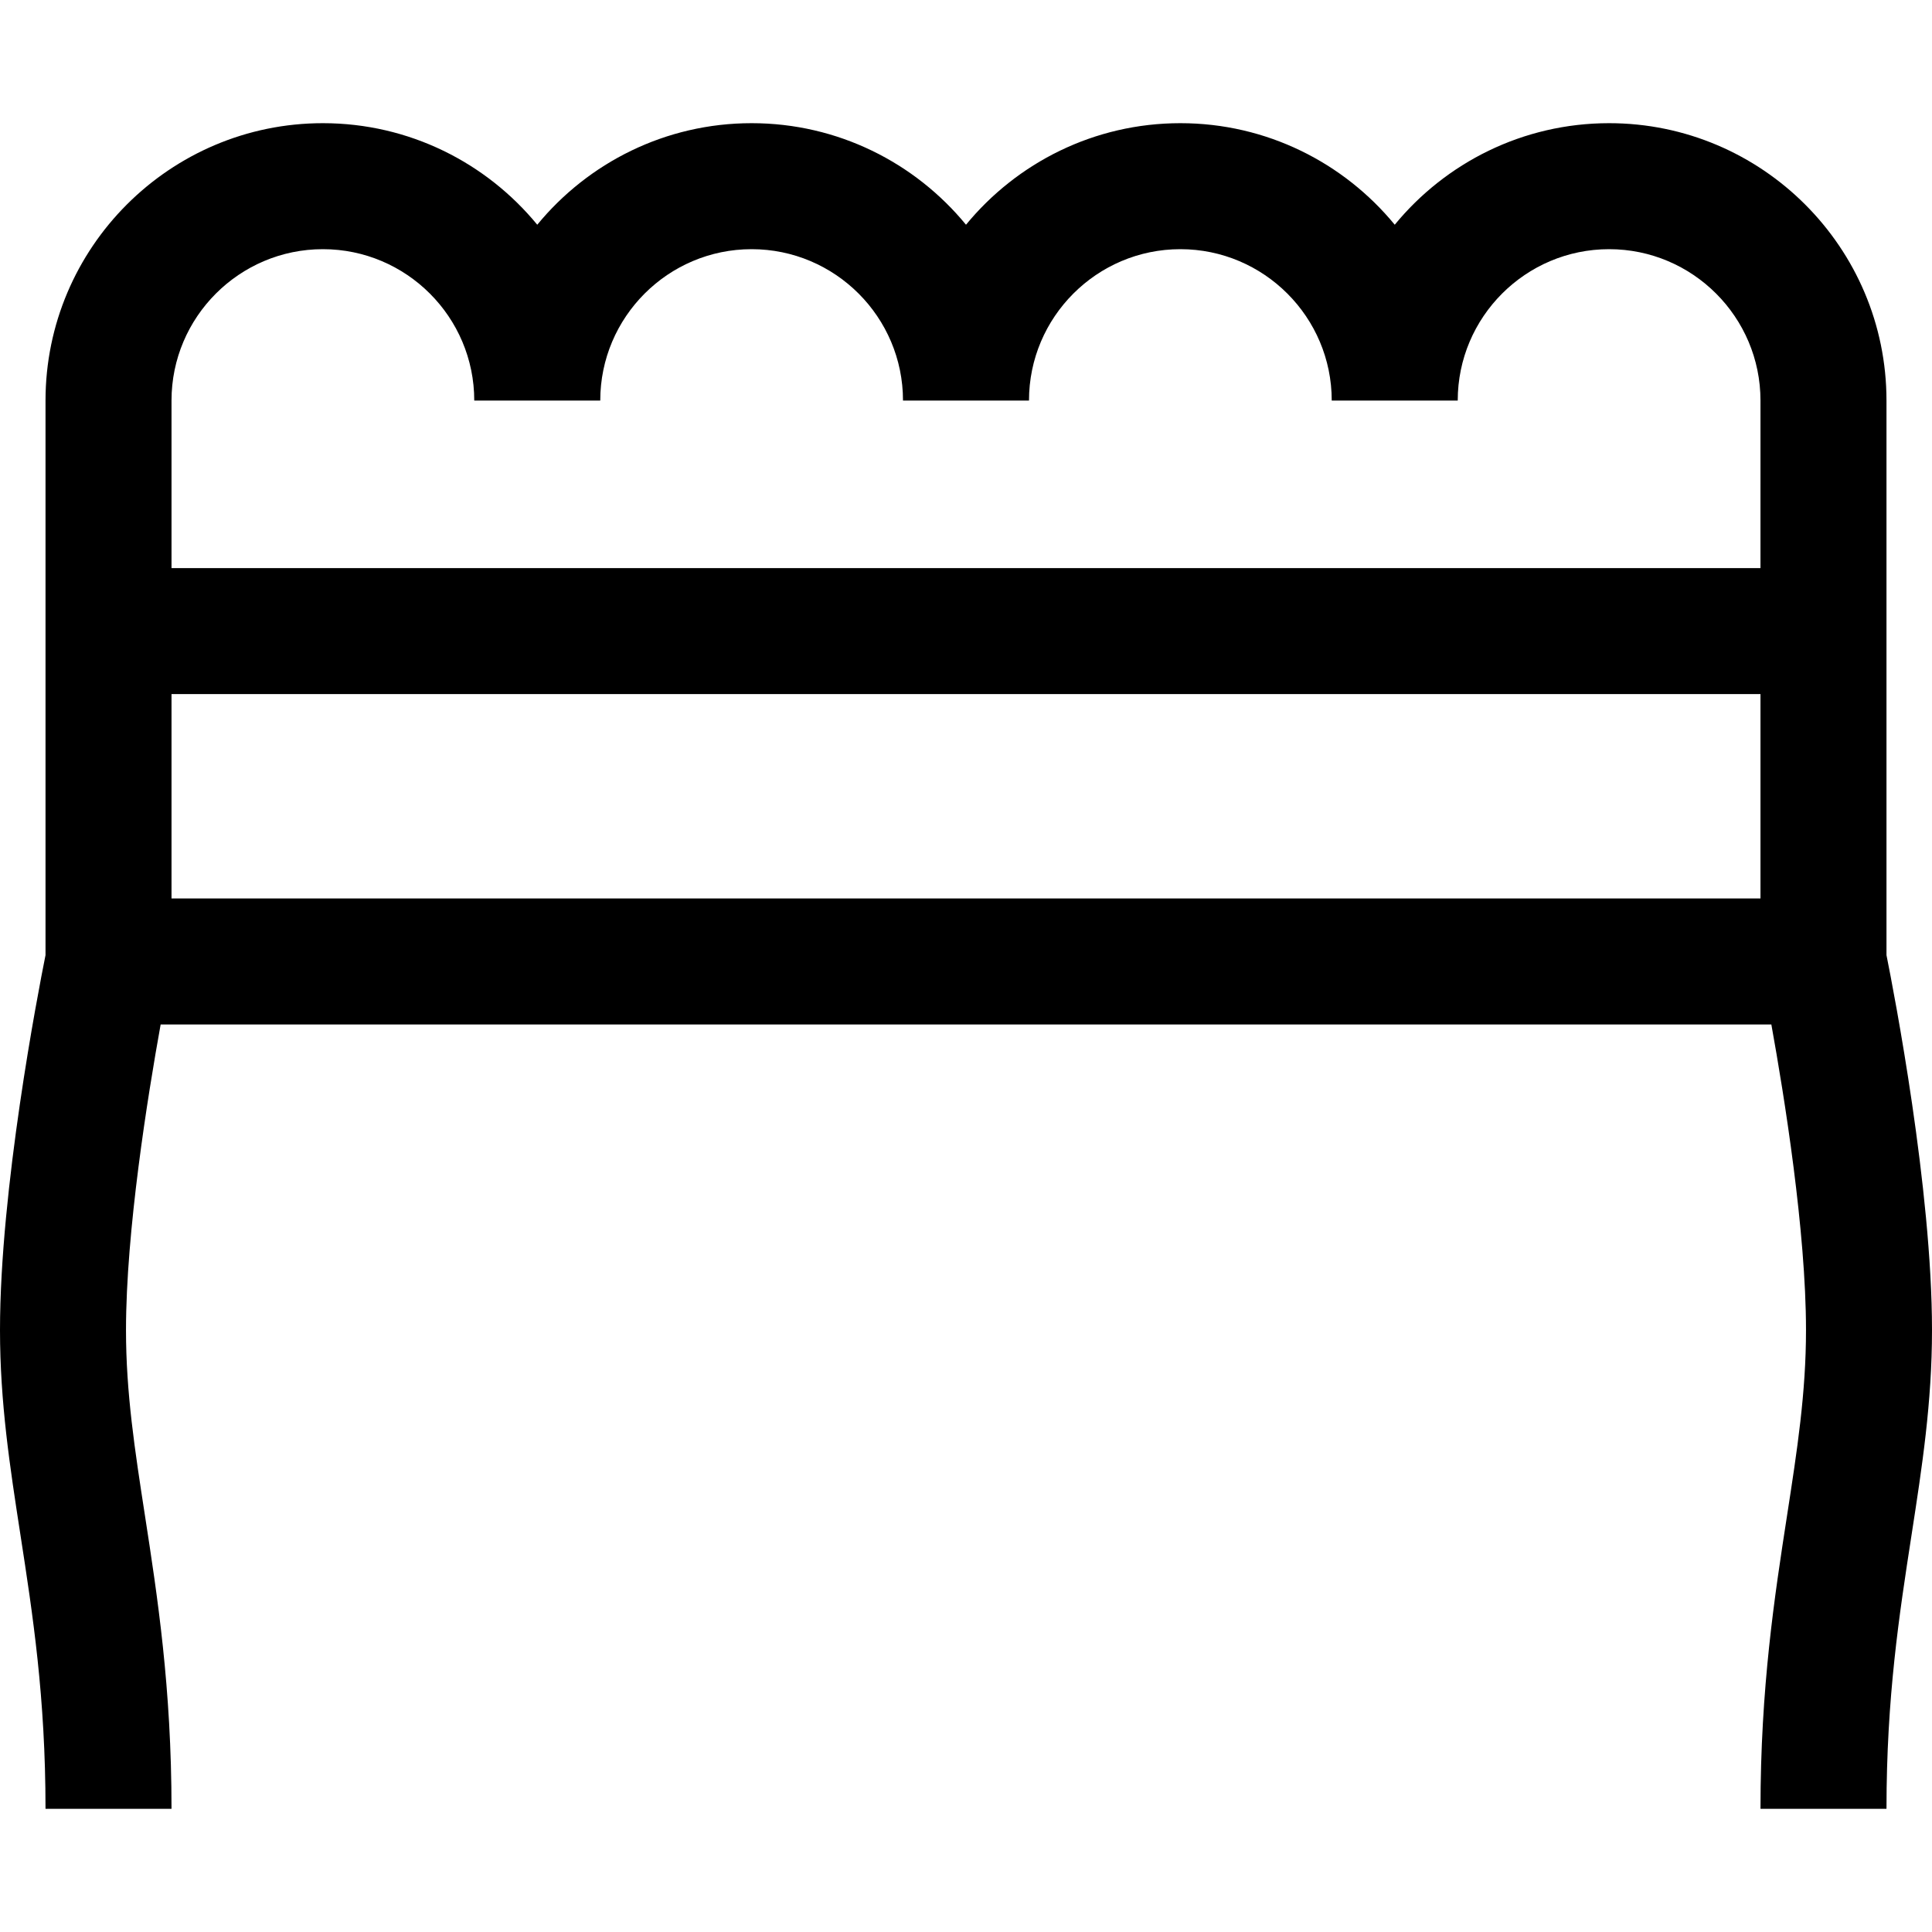
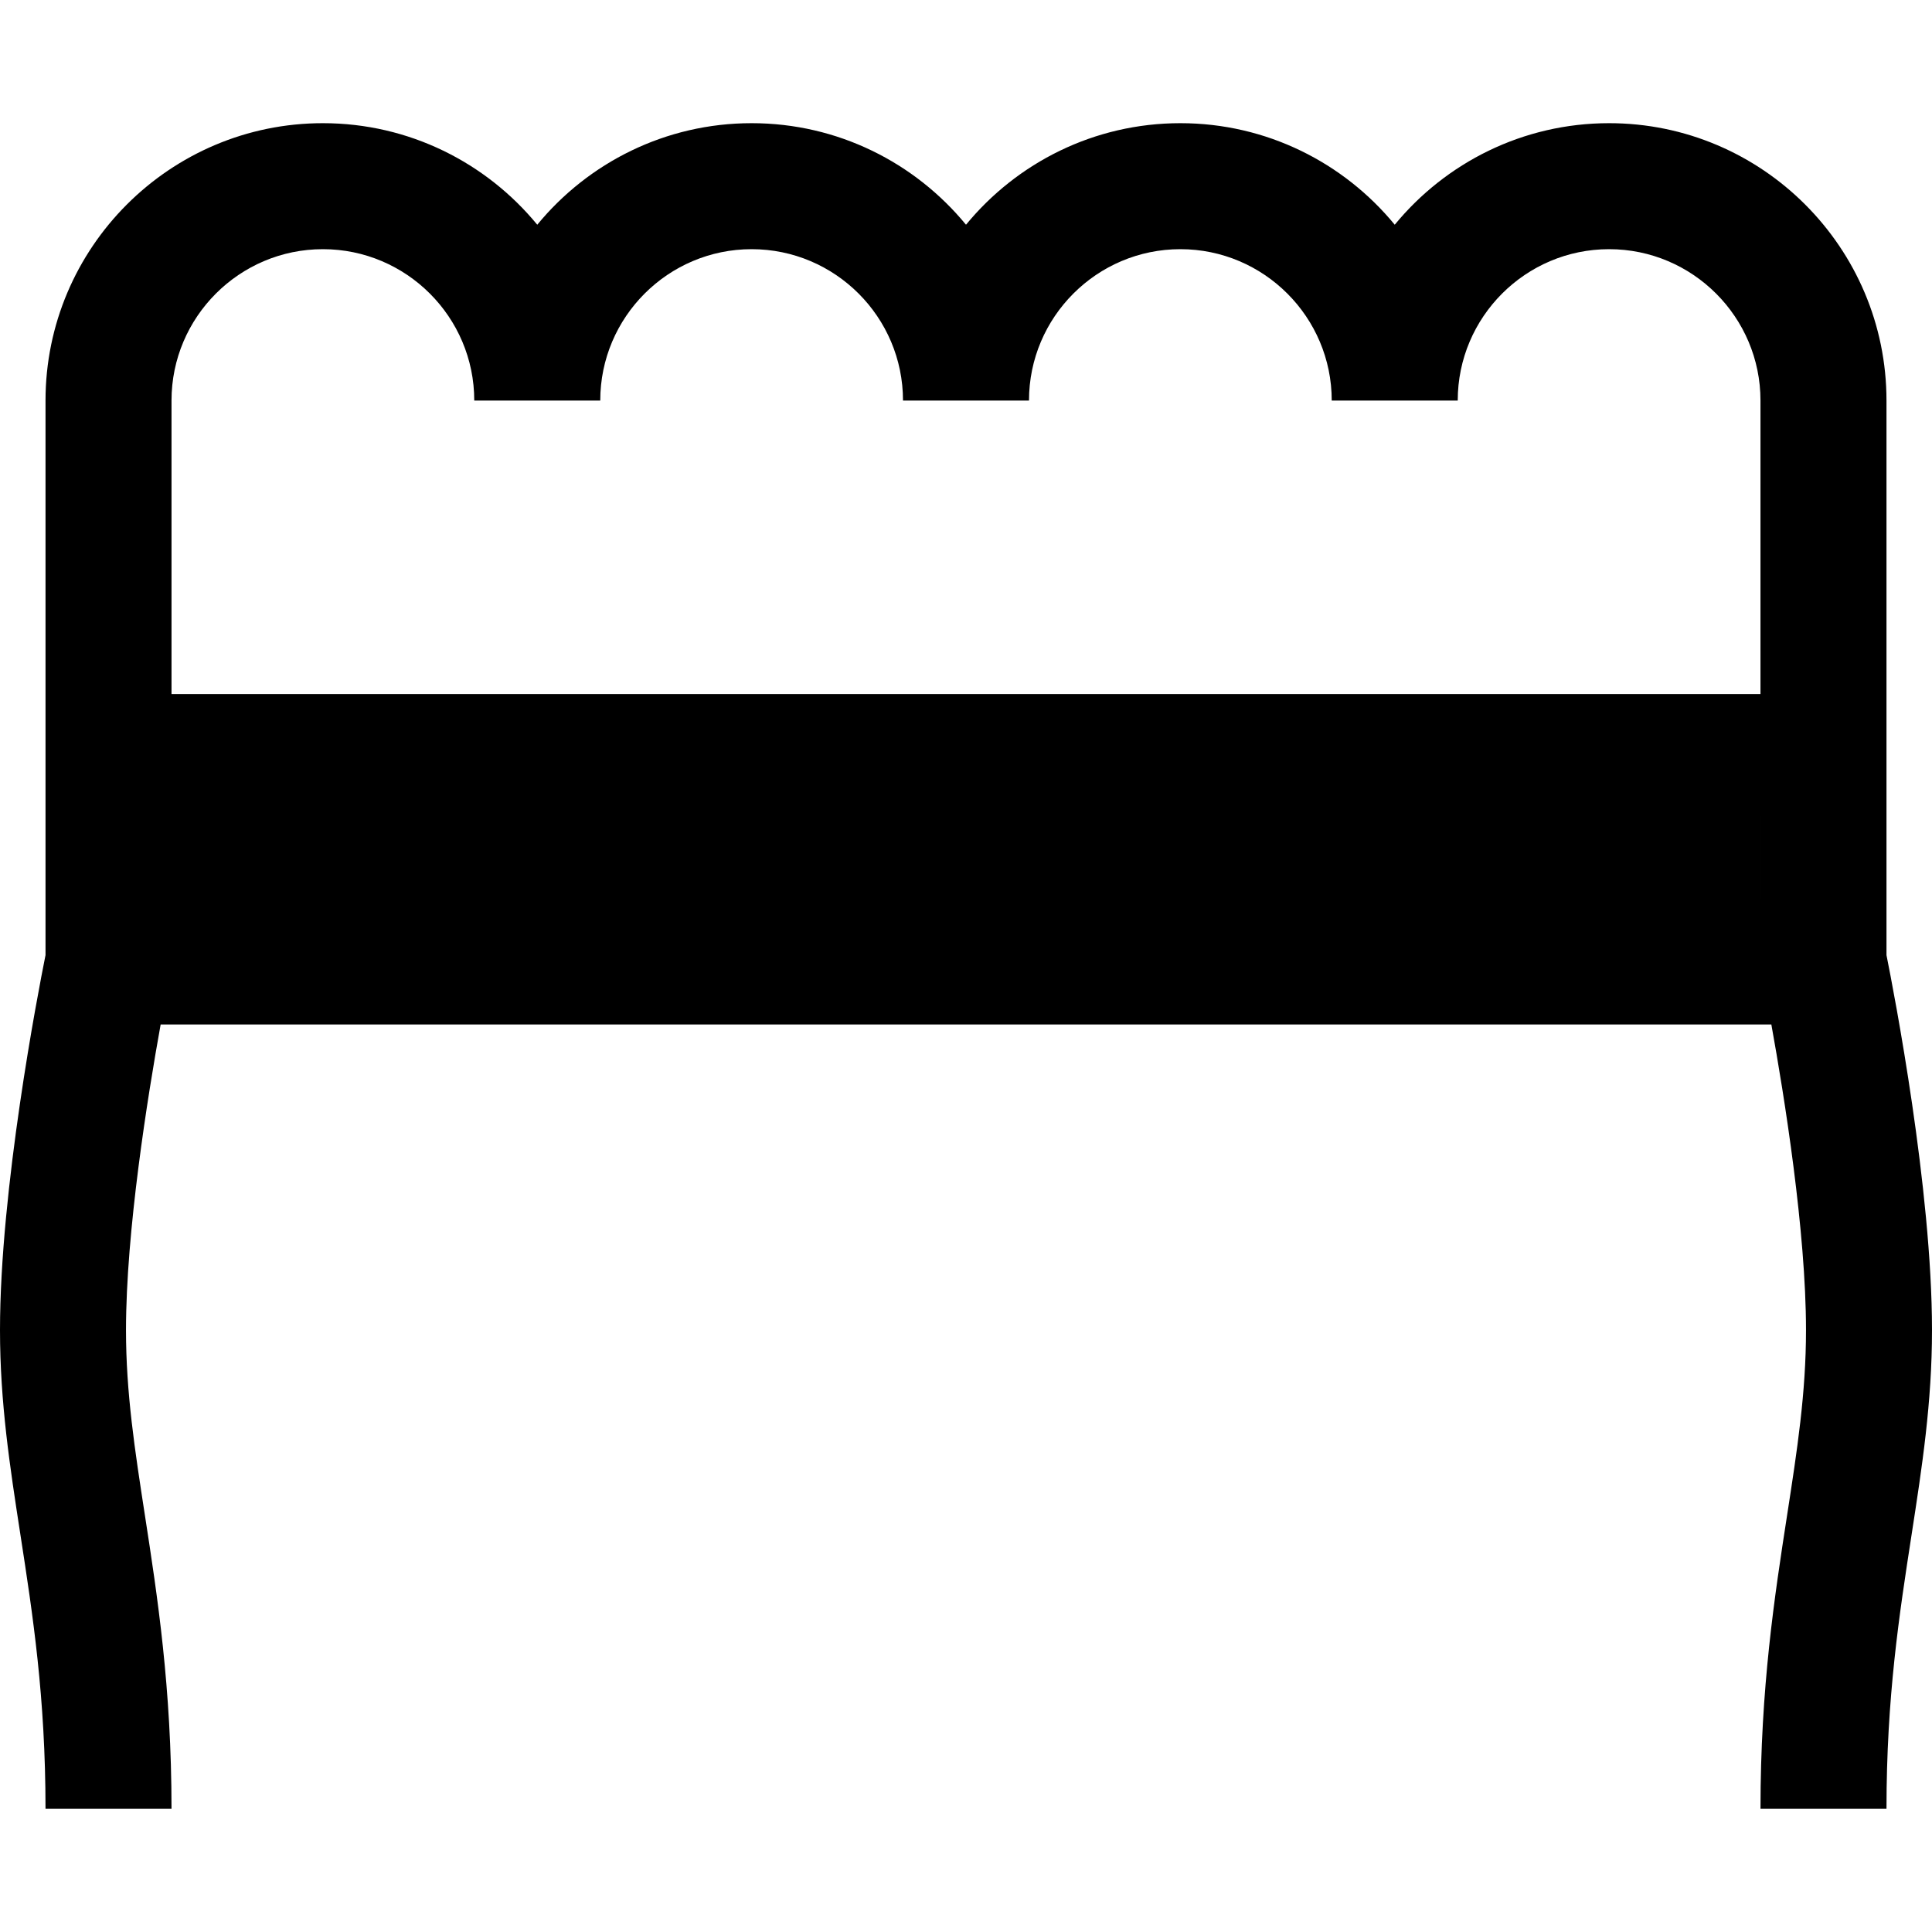
<svg xmlns="http://www.w3.org/2000/svg" version="1.1" id="Layer_1" x="0px" y="0px" viewBox="0 0 512.001 512.001" style="enable-background:new 0 0 512.001 512.001;" xml:space="preserve">
  <g>
    <g>
-       <path d="M499.939,253.123V106.15h-0.001c0-40.531-32.975-73.506-73.506-73.506c-22.861,0-43.319,10.492-56.811,26.911    c-13.491-16.42-33.949-26.911-56.81-26.911c-22.861,0-43.319,10.492-56.811,26.911c-13.492-16.42-33.95-26.911-56.811-26.911    s-43.319,10.492-56.81,26.911c-13.492-16.42-33.95-26.911-56.811-26.911c-40.531,0-73.506,32.975-73.506,73.506v146.973    C10.016,263.317,0,315.145,0,352.478c0,19.227,2.629,36.243,5.413,54.258c3.269,21.153,6.649,43.027,6.649,72.622h33.391    c0-32.16-3.74-56.366-7.04-77.722c-2.695-17.436-5.022-32.495-5.022-49.158c0-26.192,5.736-61.897,9.182-80.978h426.855    c3.445,19.081,9.182,54.786,9.182,80.978c0,16.663-2.327,31.722-5.022,49.158c-3.3,21.357-7.04,45.562-7.04,77.722h33.391    c0-29.595,3.38-51.468,6.649-72.622c2.784-18.016,5.413-35.031,5.413-54.258C512.001,315.145,501.984,263.318,499.939,253.123z     M466.547,238.108H45.453V183.94h421.093V238.108z M466.547,150.549H45.453V106.15c0-22.12,17.996-40.115,40.115-40.115    s40.115,17.996,40.115,40.115h33.391c0-22.12,17.996-40.115,40.114-40.115c22.12,0,40.115,17.996,40.115,40.115h33.391    c0-22.12,17.996-40.115,40.115-40.115c22.118,0,40.114,17.996,40.114,40.115h33.391c0-22.12,17.996-40.115,40.115-40.115    s40.115,17.996,40.115,40.115V150.549z" />
+       <path d="M499.939,253.123V106.15h-0.001c0-40.531-32.975-73.506-73.506-73.506c-22.861,0-43.319,10.492-56.811,26.911    c-13.491-16.42-33.949-26.911-56.81-26.911c-22.861,0-43.319,10.492-56.811,26.911c-13.492-16.42-33.95-26.911-56.811-26.911    s-43.319,10.492-56.81,26.911c-13.492-16.42-33.95-26.911-56.811-26.911c-40.531,0-73.506,32.975-73.506,73.506v146.973    C10.016,263.317,0,315.145,0,352.478c0,19.227,2.629,36.243,5.413,54.258c3.269,21.153,6.649,43.027,6.649,72.622h33.391    c0-32.16-3.74-56.366-7.04-77.722c-2.695-17.436-5.022-32.495-5.022-49.158c0-26.192,5.736-61.897,9.182-80.978h426.855    c3.445,19.081,9.182,54.786,9.182,80.978c0,16.663-2.327,31.722-5.022,49.158c-3.3,21.357-7.04,45.562-7.04,77.722h33.391    c0-29.595,3.38-51.468,6.649-72.622c2.784-18.016,5.413-35.031,5.413-54.258C512.001,315.145,501.984,263.318,499.939,253.123z     M466.547,238.108H45.453V183.94h421.093V238.108z H45.453V106.15c0-22.12,17.996-40.115,40.115-40.115    s40.115,17.996,40.115,40.115h33.391c0-22.12,17.996-40.115,40.114-40.115c22.12,0,40.115,17.996,40.115,40.115h33.391    c0-22.12,17.996-40.115,40.115-40.115c22.118,0,40.114,17.996,40.114,40.115h33.391c0-22.12,17.996-40.115,40.115-40.115    s40.115,17.996,40.115,40.115V150.549z" />
    </g>
  </g>
  <g>
</g>
  <g>
</g>
  <g>
</g>
  <g>
</g>
  <g>
</g>
  <g>
</g>
  <g>
</g>
  <g>
</g>
  <g>
</g>
  <g>
</g>
  <g>
</g>
  <g>
</g>
  <g>
</g>
  <g>
</g>
  <g>
</g>
</svg>